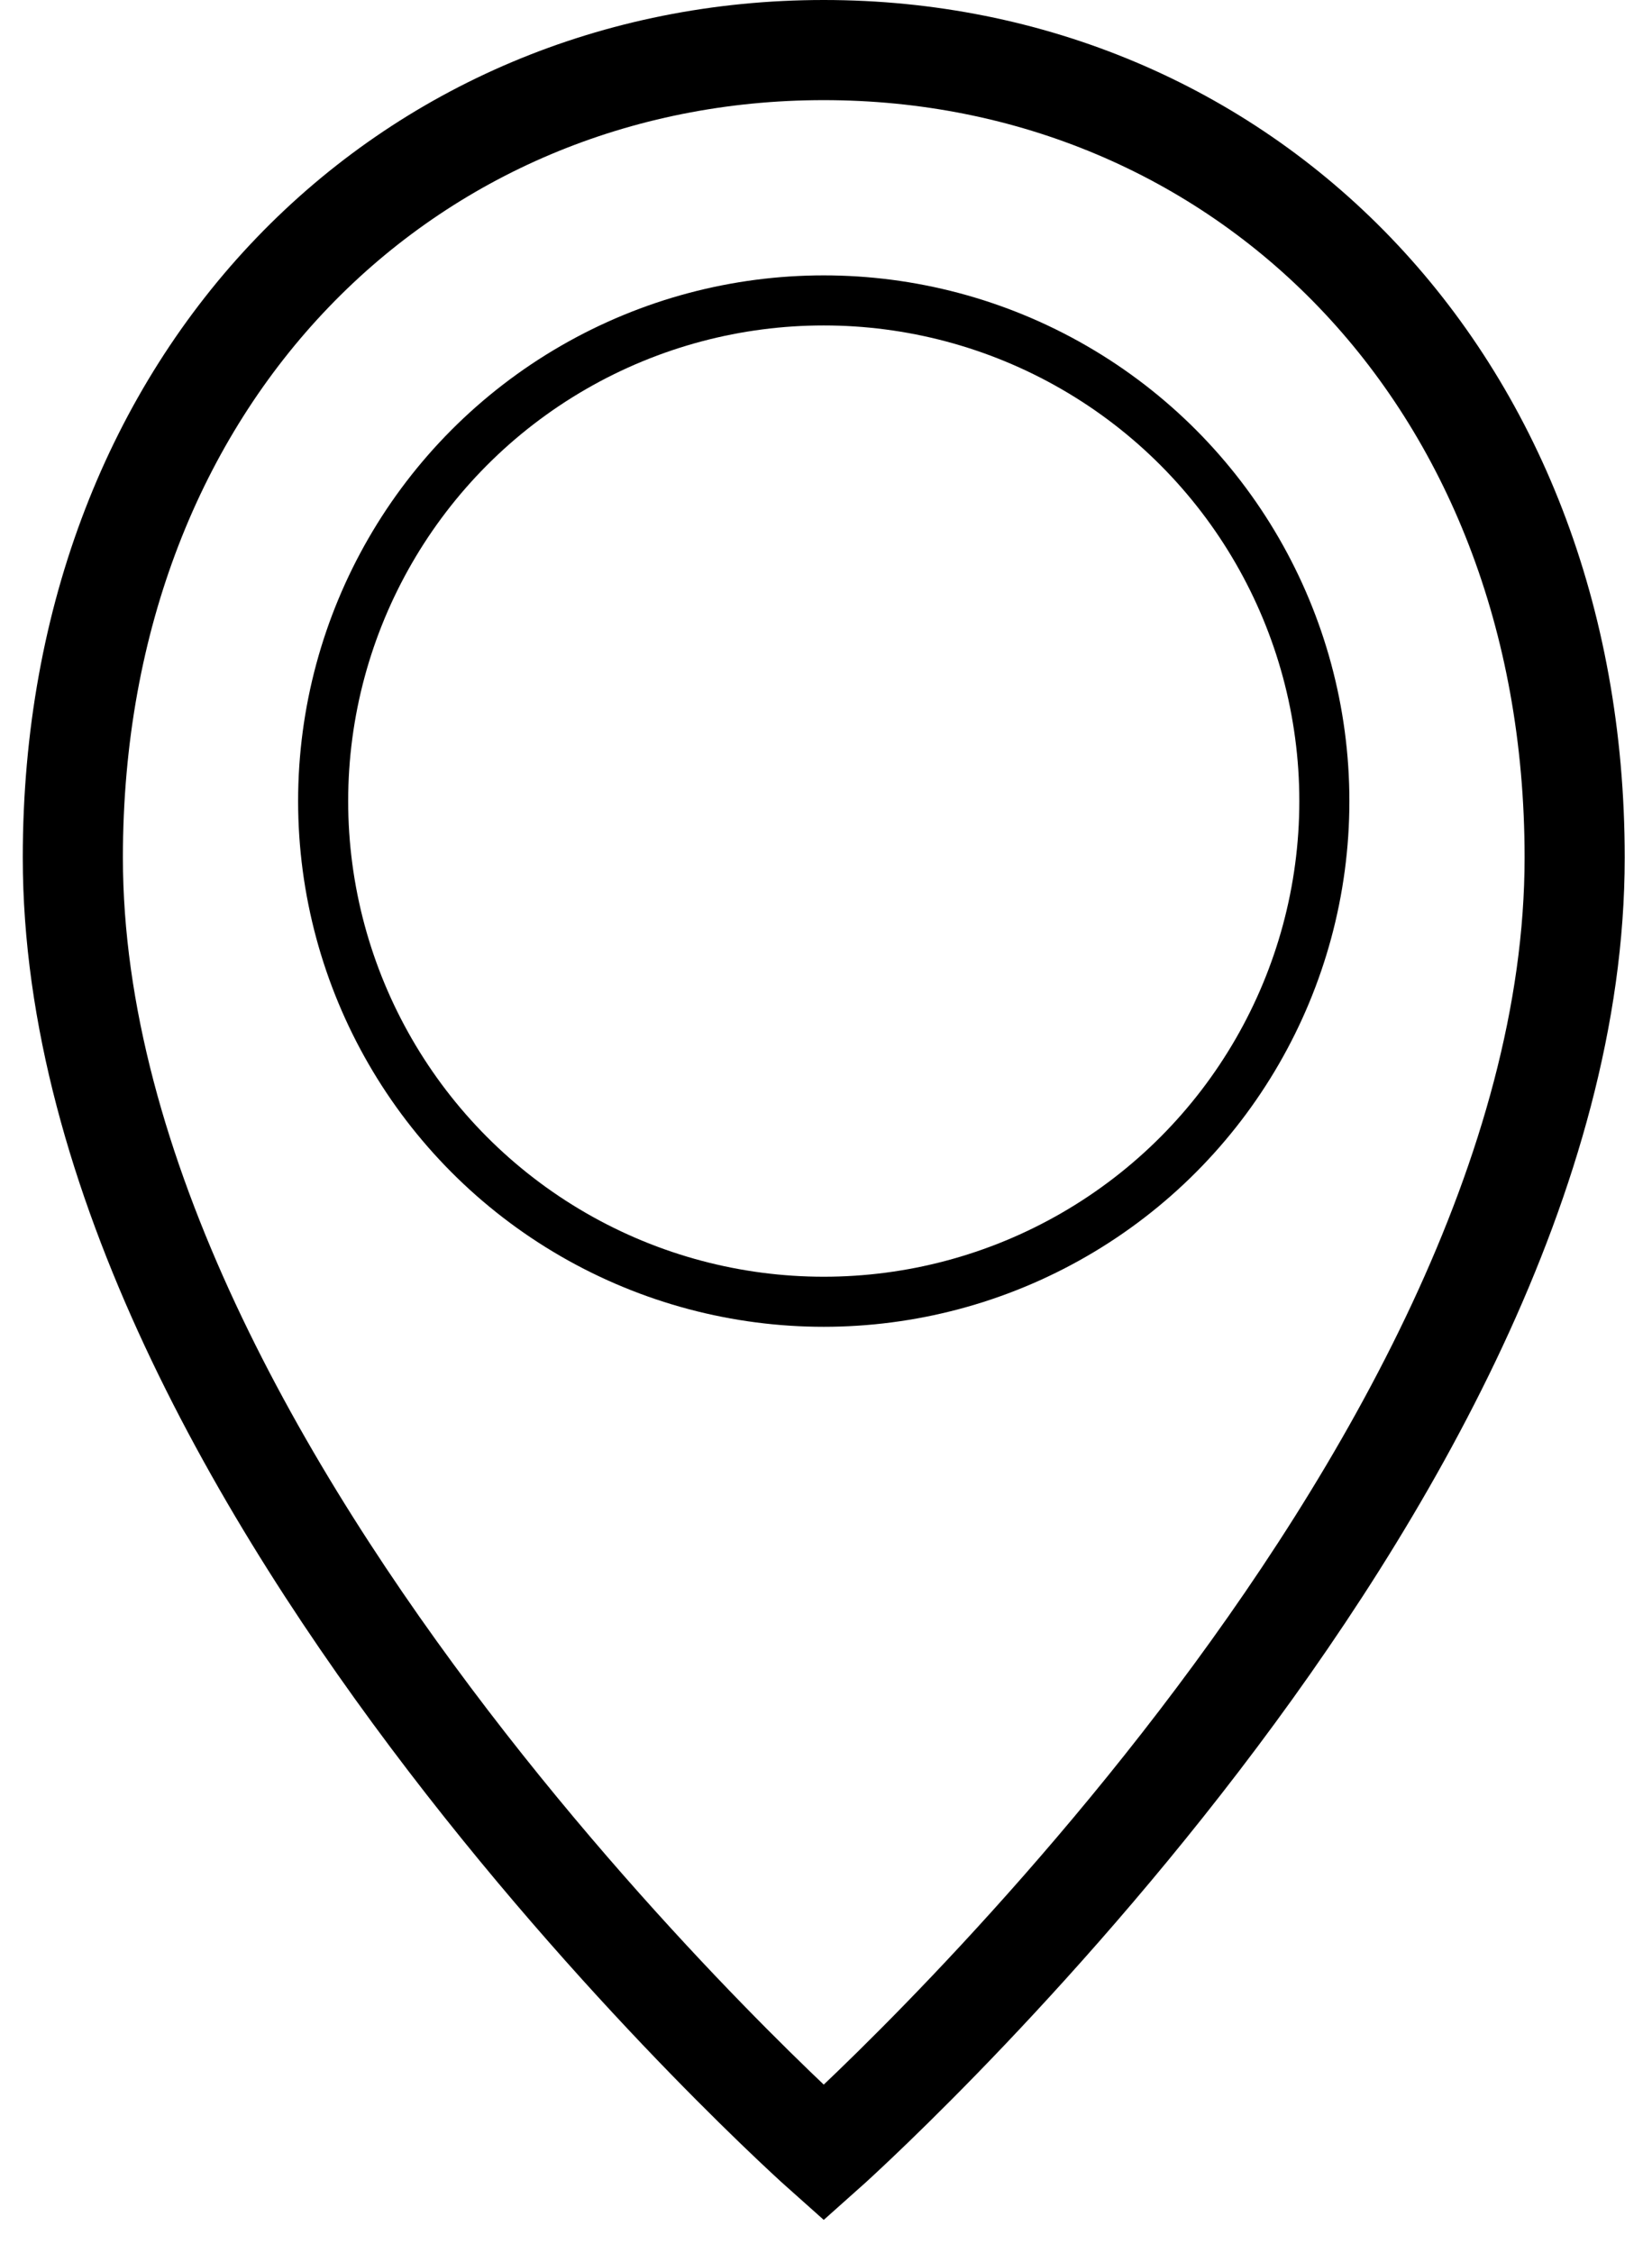
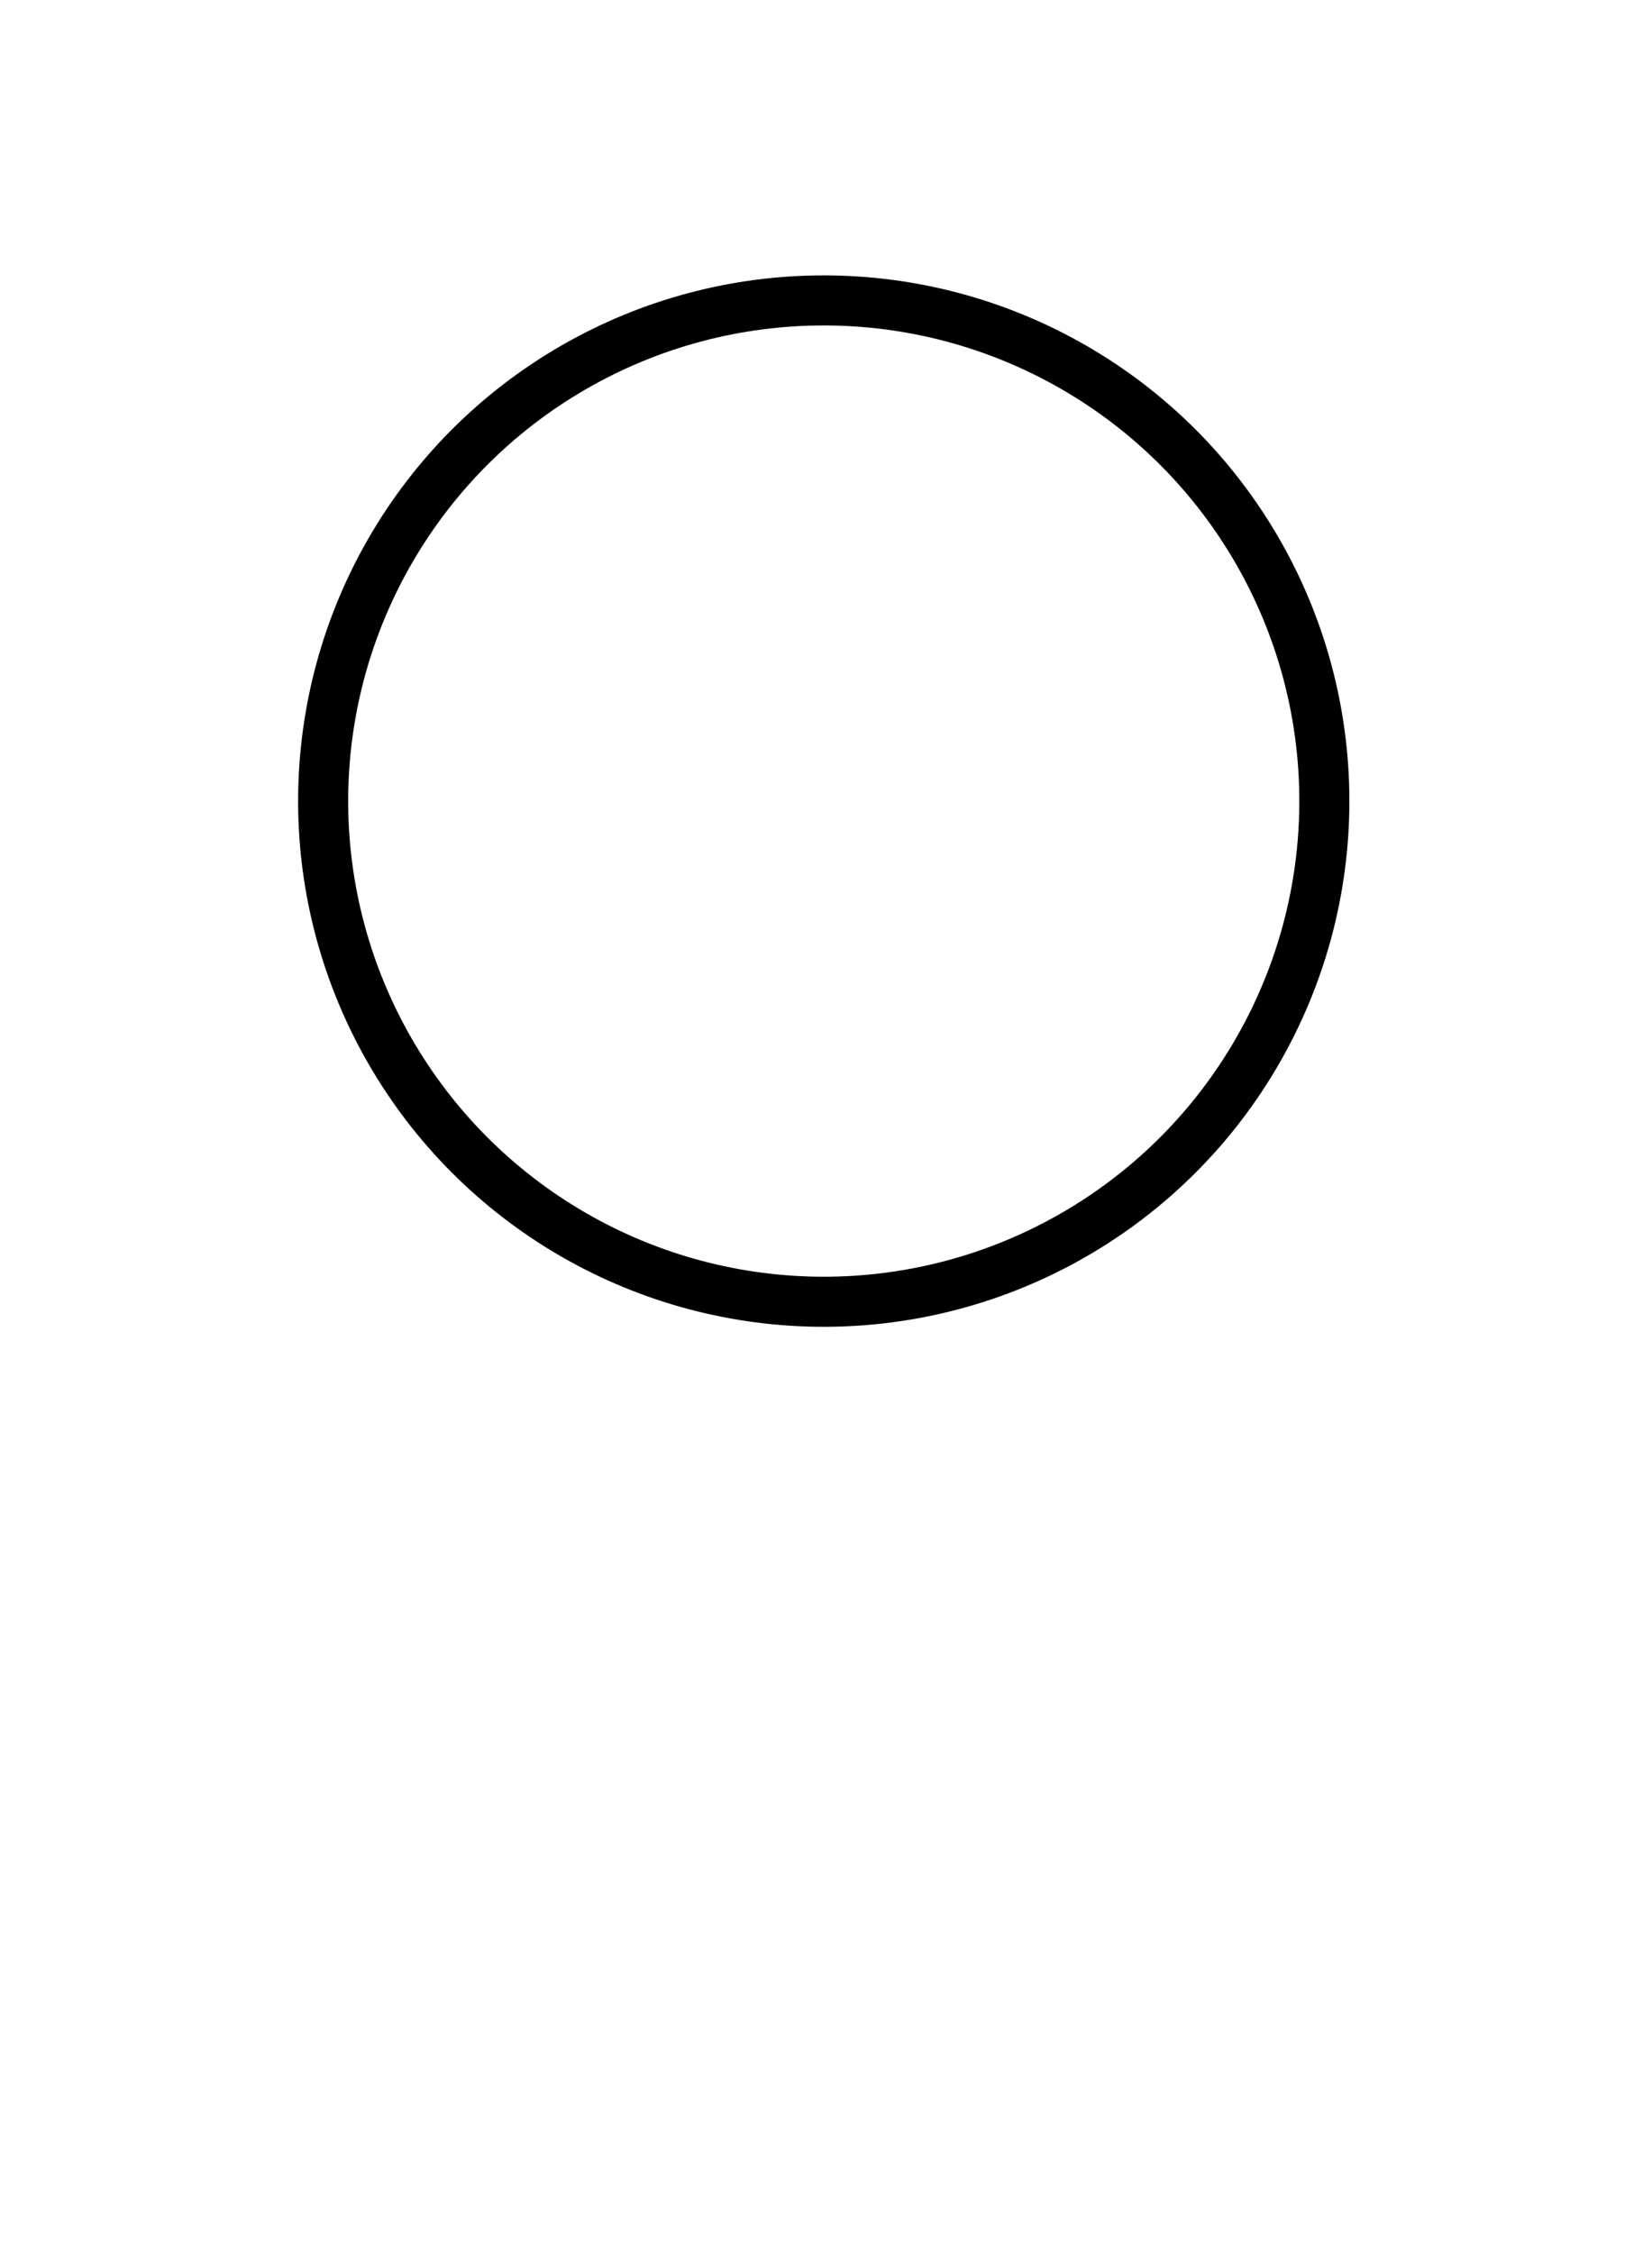
<svg xmlns="http://www.w3.org/2000/svg" width="33" height="45" viewBox="0 0 33 45" fill="none">
-   <path d="M31.455 17.129C31.455 29.673 16.455 43 16.455 43C16.455 43 1.455 29.673 1.455 17.129C1.455 7.462 8.17 1 16.455 1C24.739 1 31.455 7.462 31.455 17.129Z" stroke="black" stroke-width="2" stroke-linecap="round" />
  <circle cx="16.455" cy="16" r="10" stroke="black" stroke-linecap="round" />
</svg>